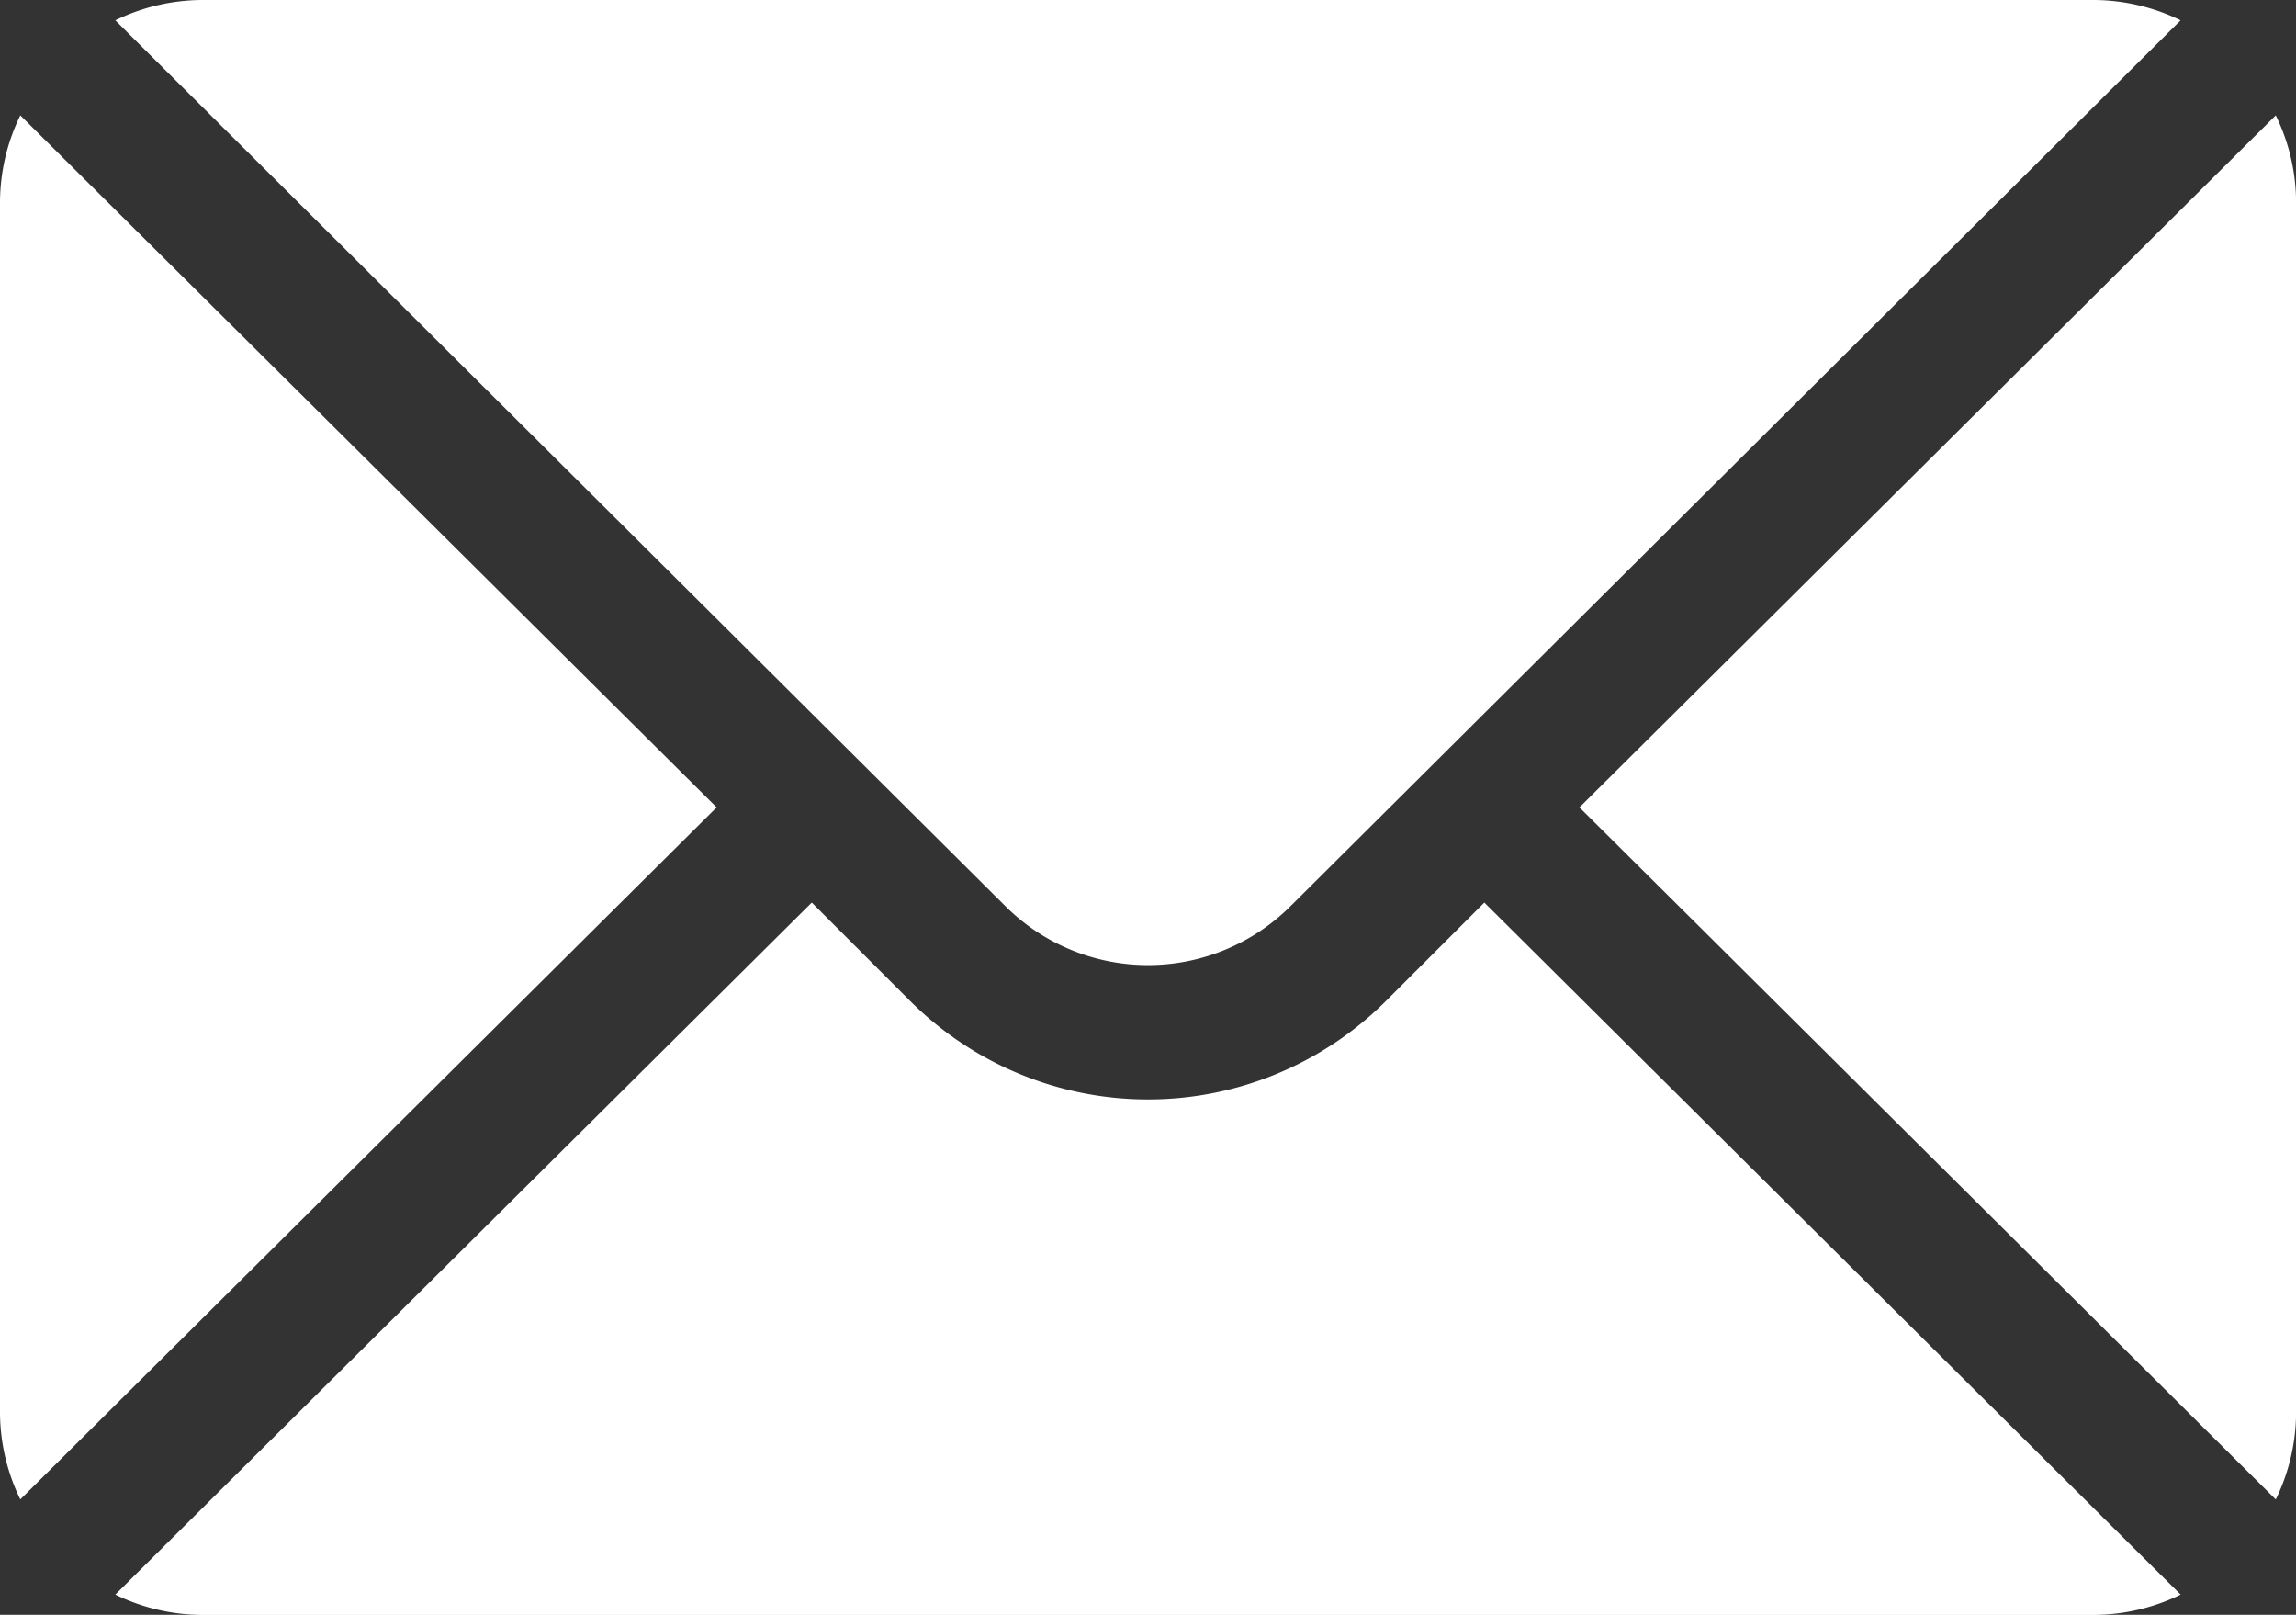
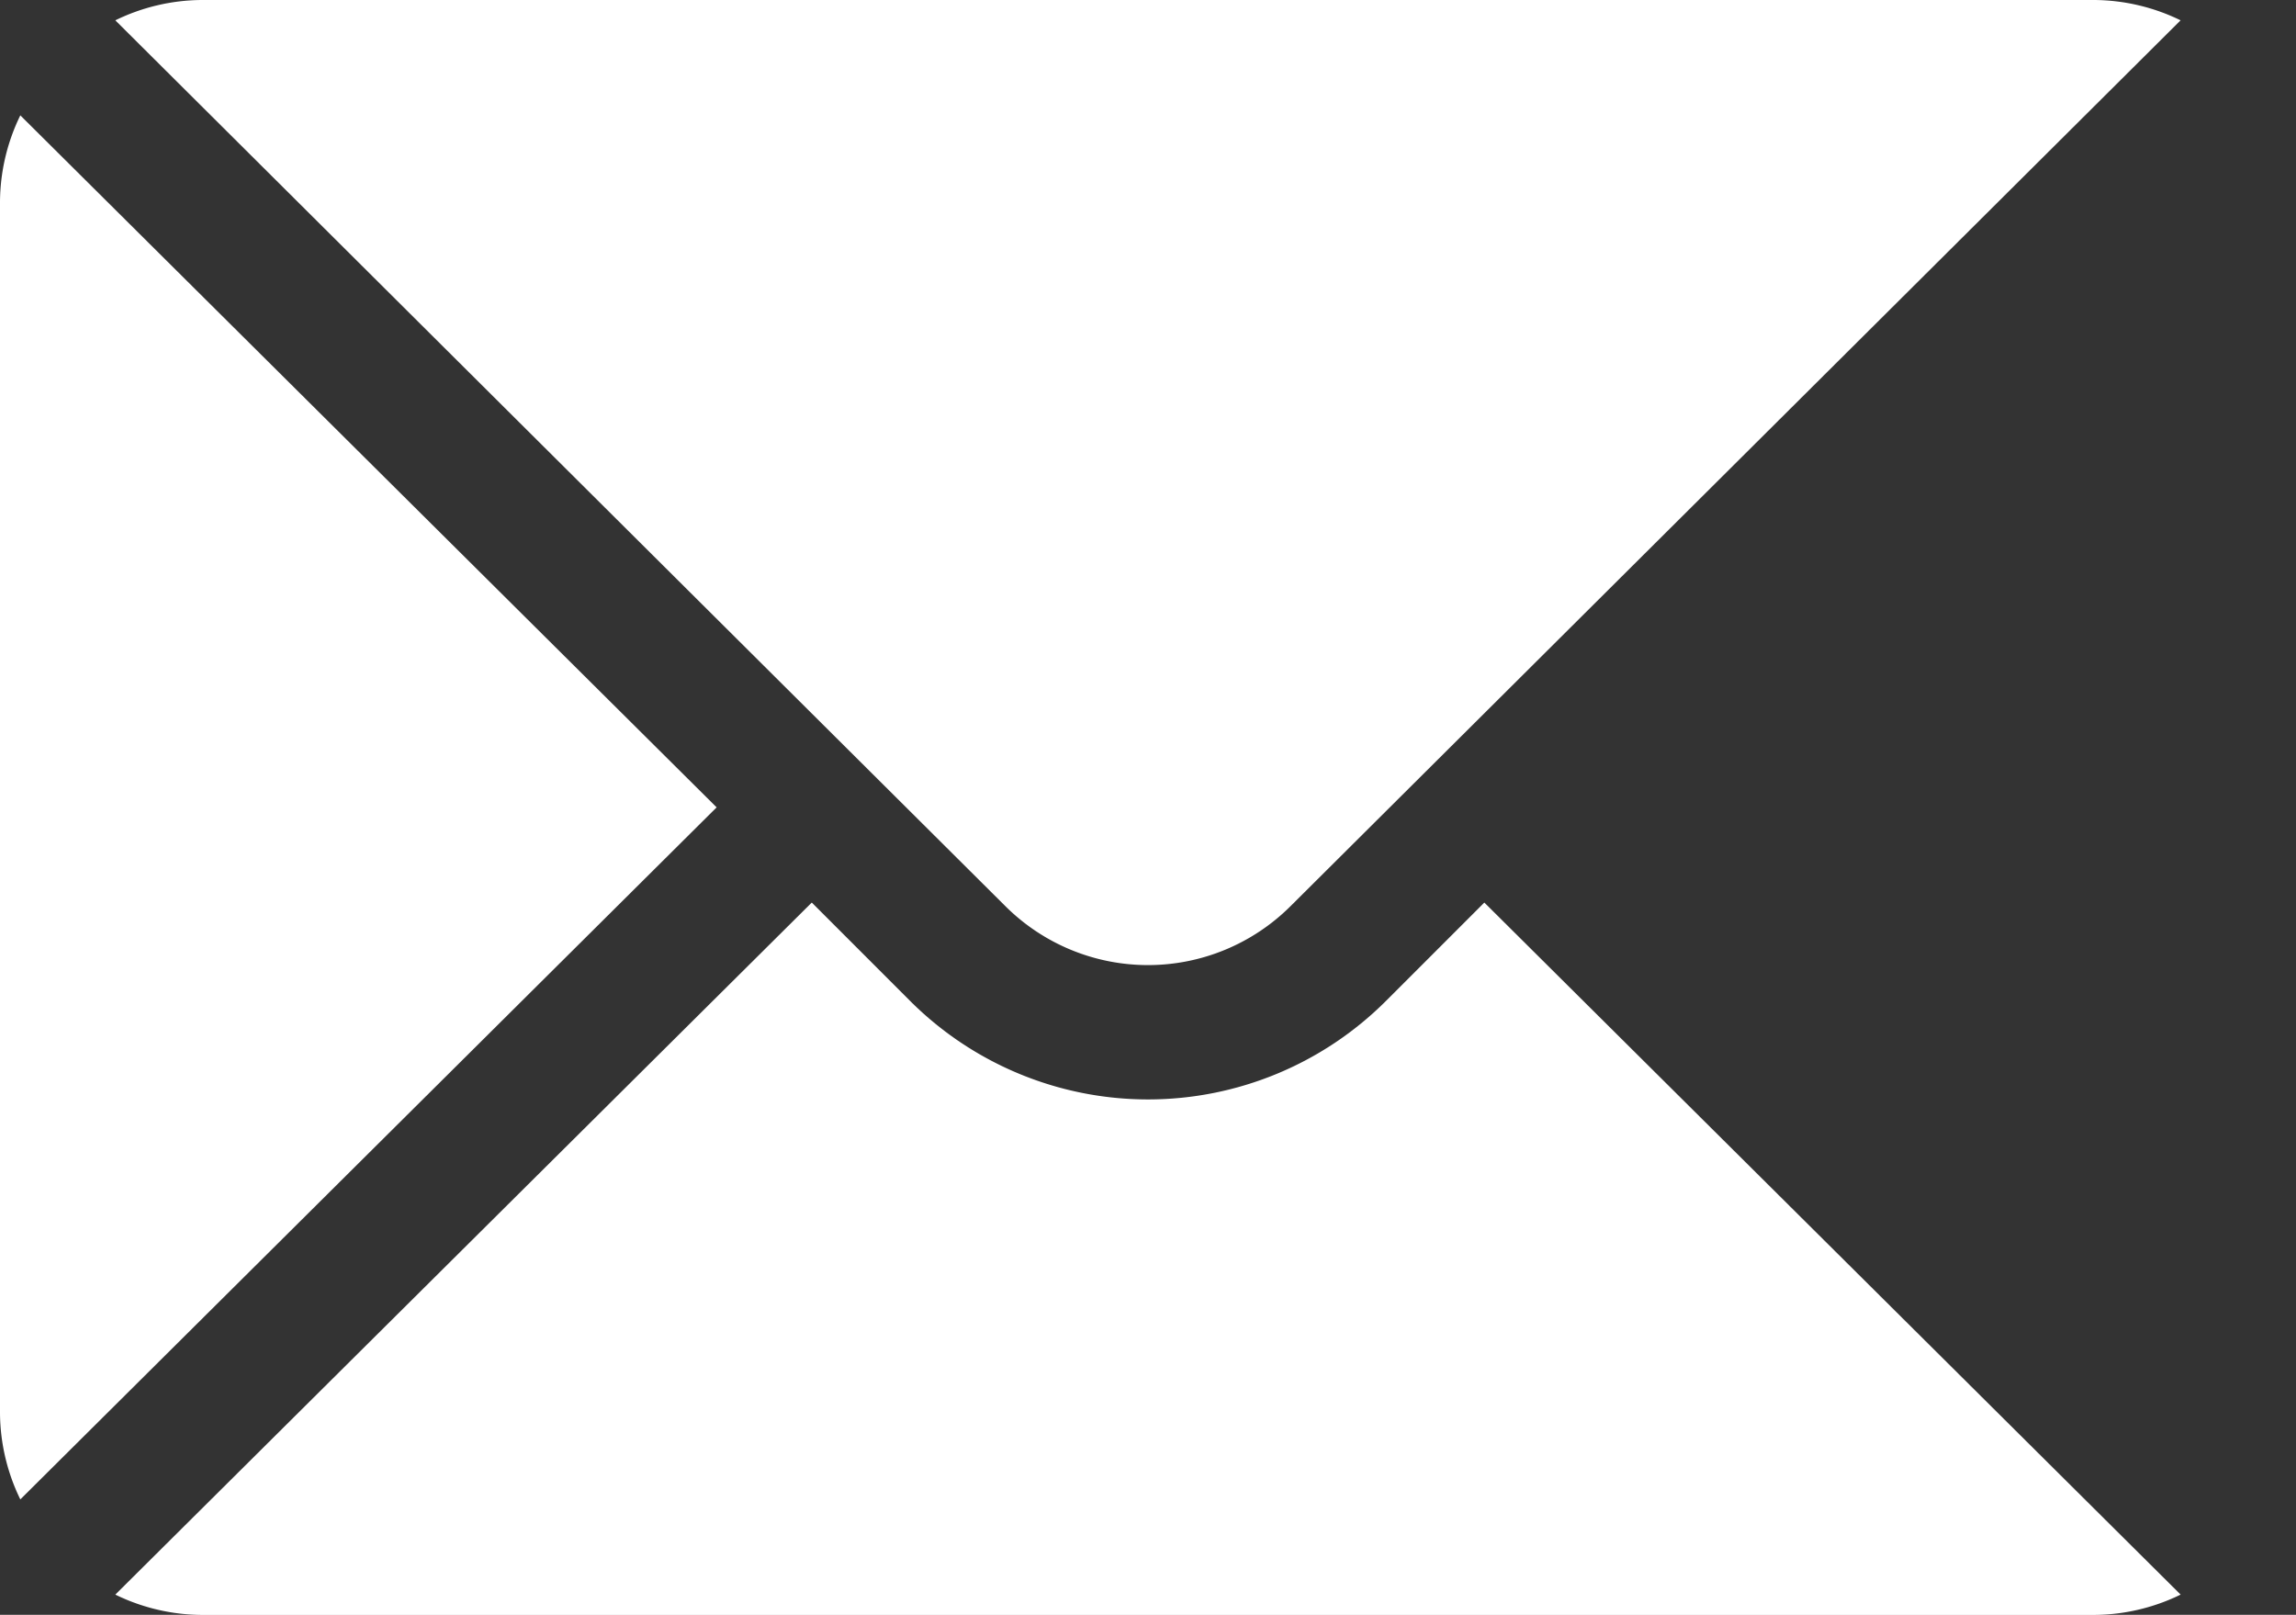
<svg xmlns="http://www.w3.org/2000/svg" width="56.5" height="39.727" viewBox="0 0 56.5 39.727">
  <rect x="0" y="0" width="56.5" height="39.727" fill="#333333" stroke="none" />
  <g id="mail_1_" data-name="mail (1)" transform="translate(0 -76)">
    <g id="Grupo_727" data-name="Grupo 727" transform="translate(38.867 78.838)">
      <g id="Grupo_726" data-name="Grupo 726">
-         <path id="Trazado_2580" data-name="Trazado 2580" d="M369.346,101.721l-17.135,17.025,17.135,17.025a4.909,4.909,0,0,0,.5-2.127V103.848A4.908,4.908,0,0,0,369.346,101.721Z" transform="translate(-352.211 -101.721)" fill="#fff" />
-       </g>
+         </g>
    </g>
    <g id="Grupo_729" data-name="Grupo 729" transform="translate(2.838 76)">
      <g id="Grupo_728" data-name="Grupo 728">
        <path id="Trazado_2581" data-name="Trazado 2581" d="M74.417,76H27.848a4.908,4.908,0,0,0-2.127.5l21.9,21.79a4.97,4.97,0,0,0,7.022,0l21.9-21.79A4.908,4.908,0,0,0,74.417,76Z" transform="translate(-25.721 -76)" fill="#fff" />
      </g>
    </g>
    <g id="Grupo_731" data-name="Grupo 731" transform="translate(0 78.838)">
      <g id="Grupo_730" data-name="Grupo 730">
        <path id="Trazado_2582" data-name="Trazado 2582" d="M.5,101.721a4.908,4.908,0,0,0-.5,2.127v29.795a4.908,4.908,0,0,0,.5,2.127l17.135-17.025Z" transform="translate(0 -101.721)" fill="#fff" />
      </g>
    </g>
    <g id="Grupo_733" data-name="Grupo 733" transform="translate(2.838 98.204)">
      <g id="Grupo_732" data-name="Grupo 732">
        <path id="Trazado_2583" data-name="Trazado 2583" d="M59.409,277.211l-2.425,2.425a8.285,8.285,0,0,1-11.7,0l-2.425-2.425L25.721,294.236a4.908,4.908,0,0,0,2.127.5H74.417a4.908,4.908,0,0,0,2.127-.5Z" transform="translate(-25.721 -277.211)" fill="#fff" />
      </g>
    </g>
  </g>
</svg>